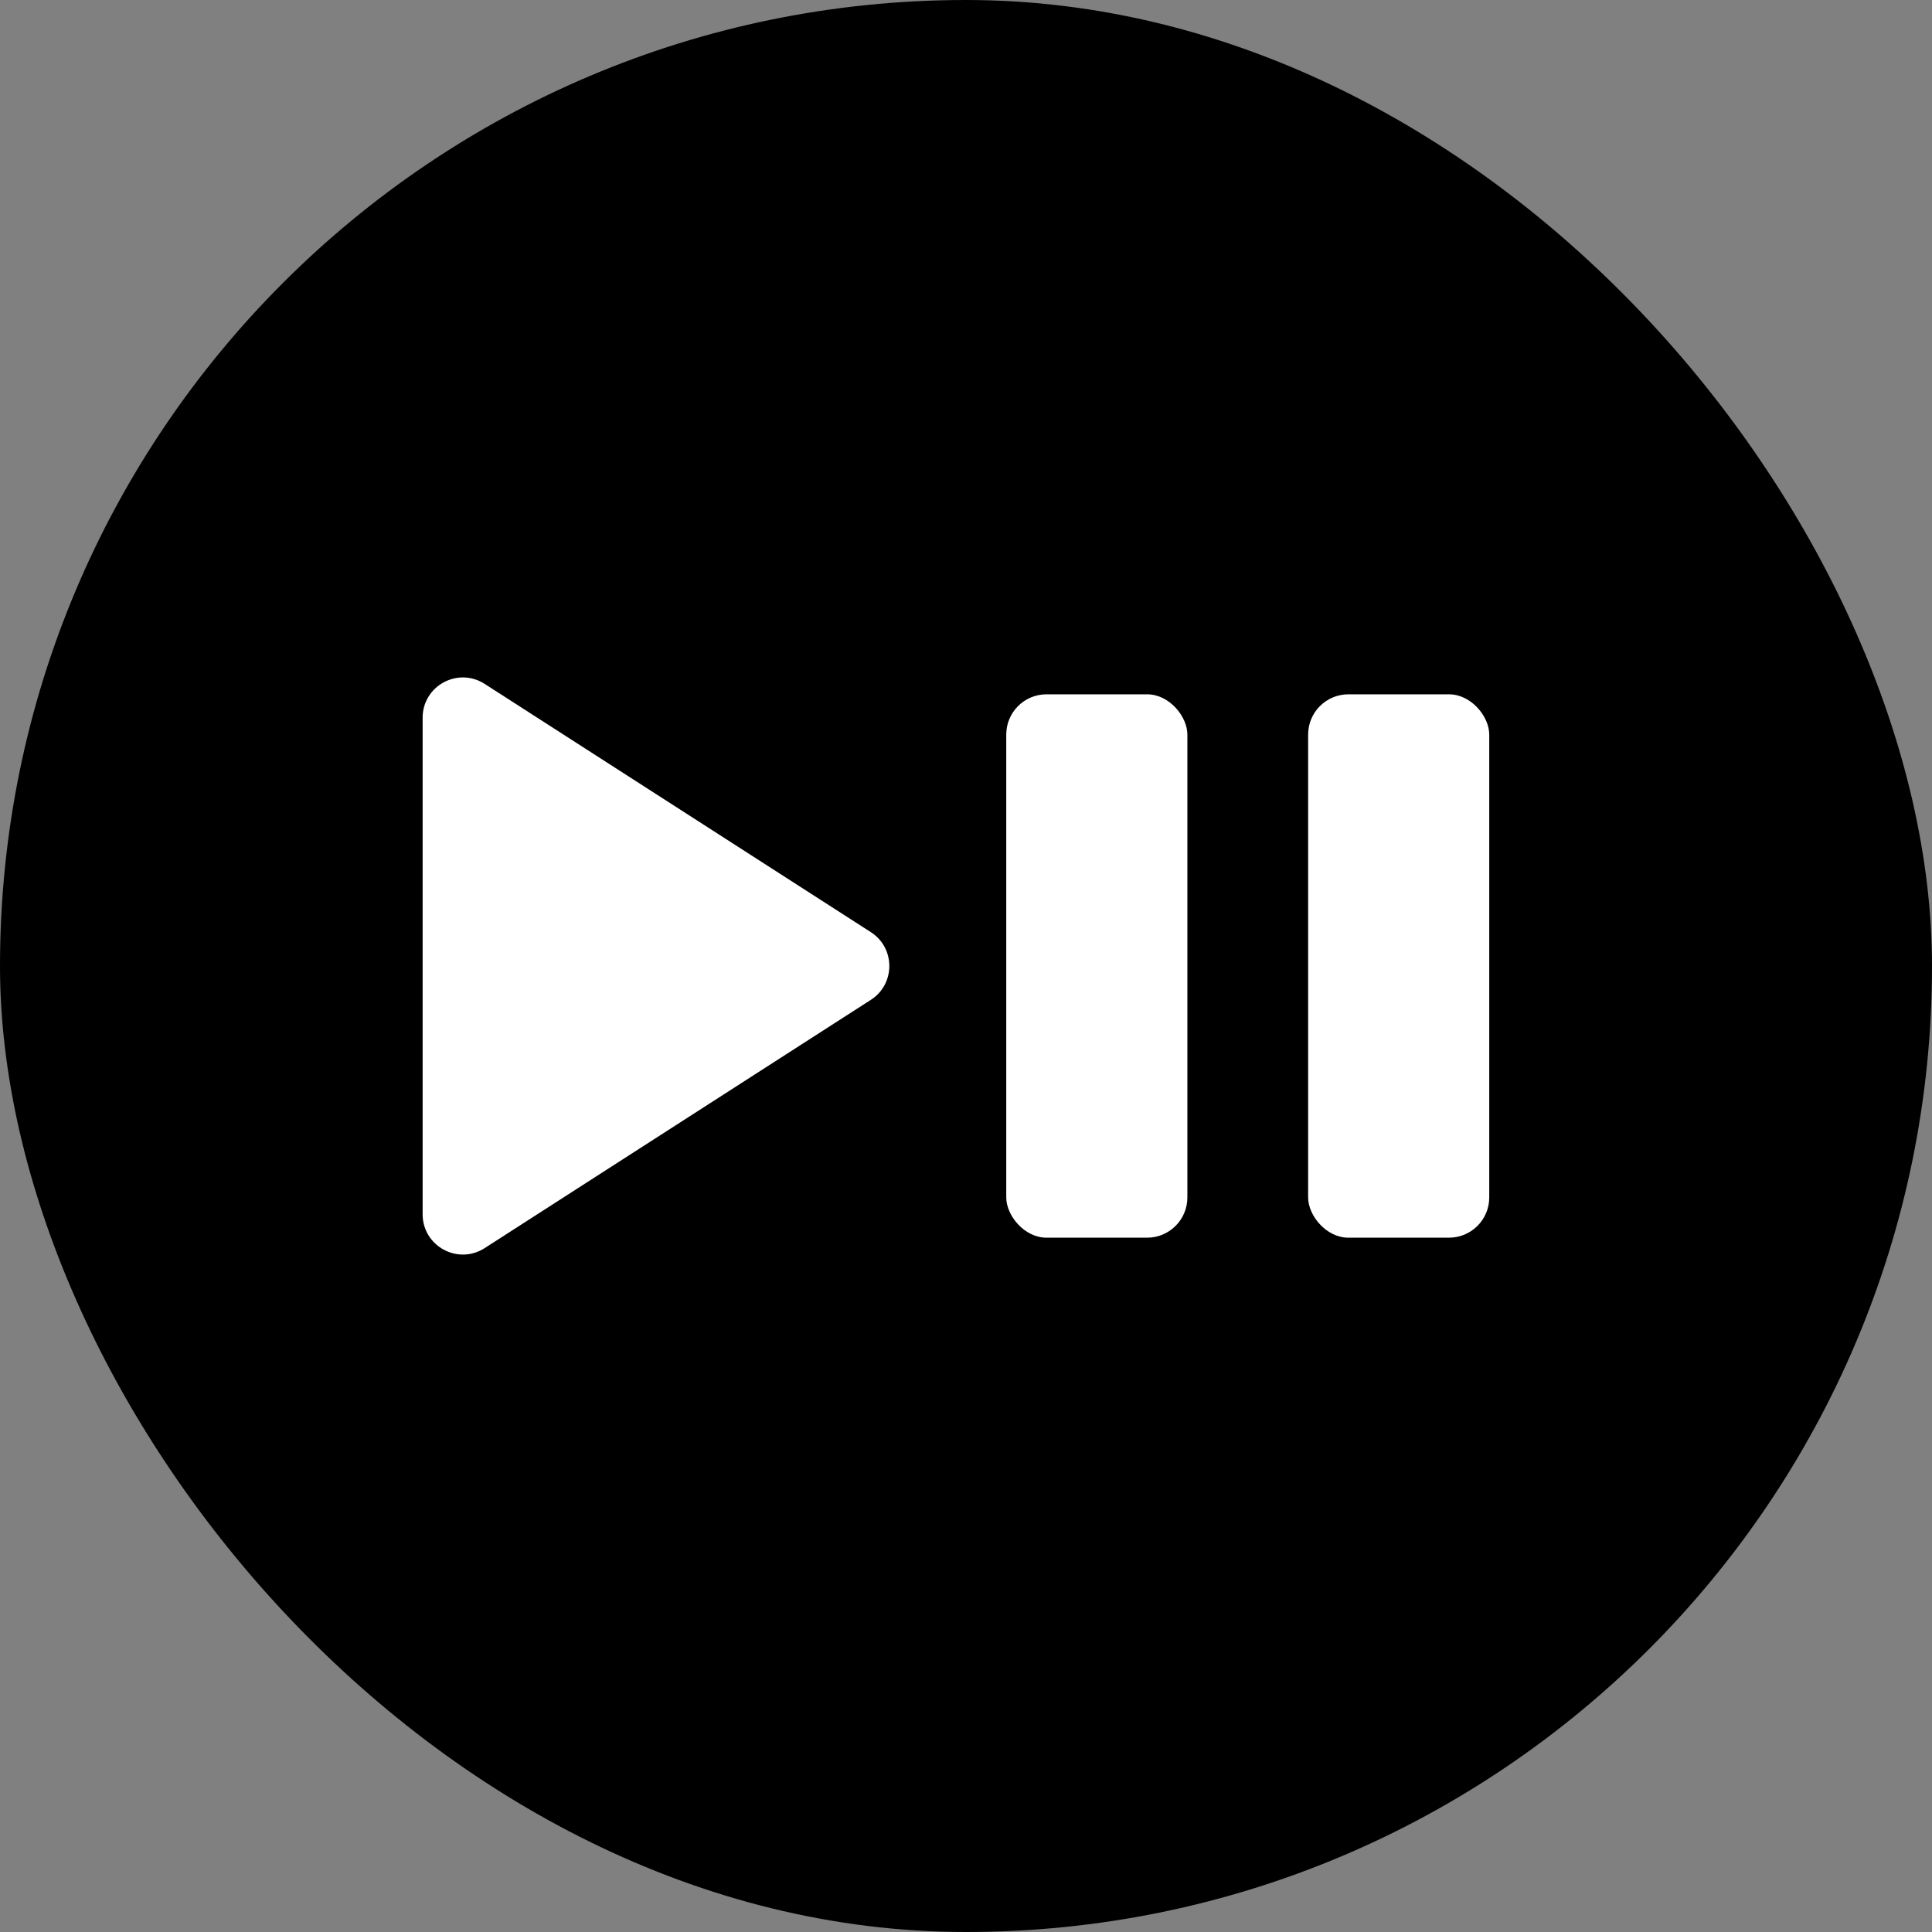
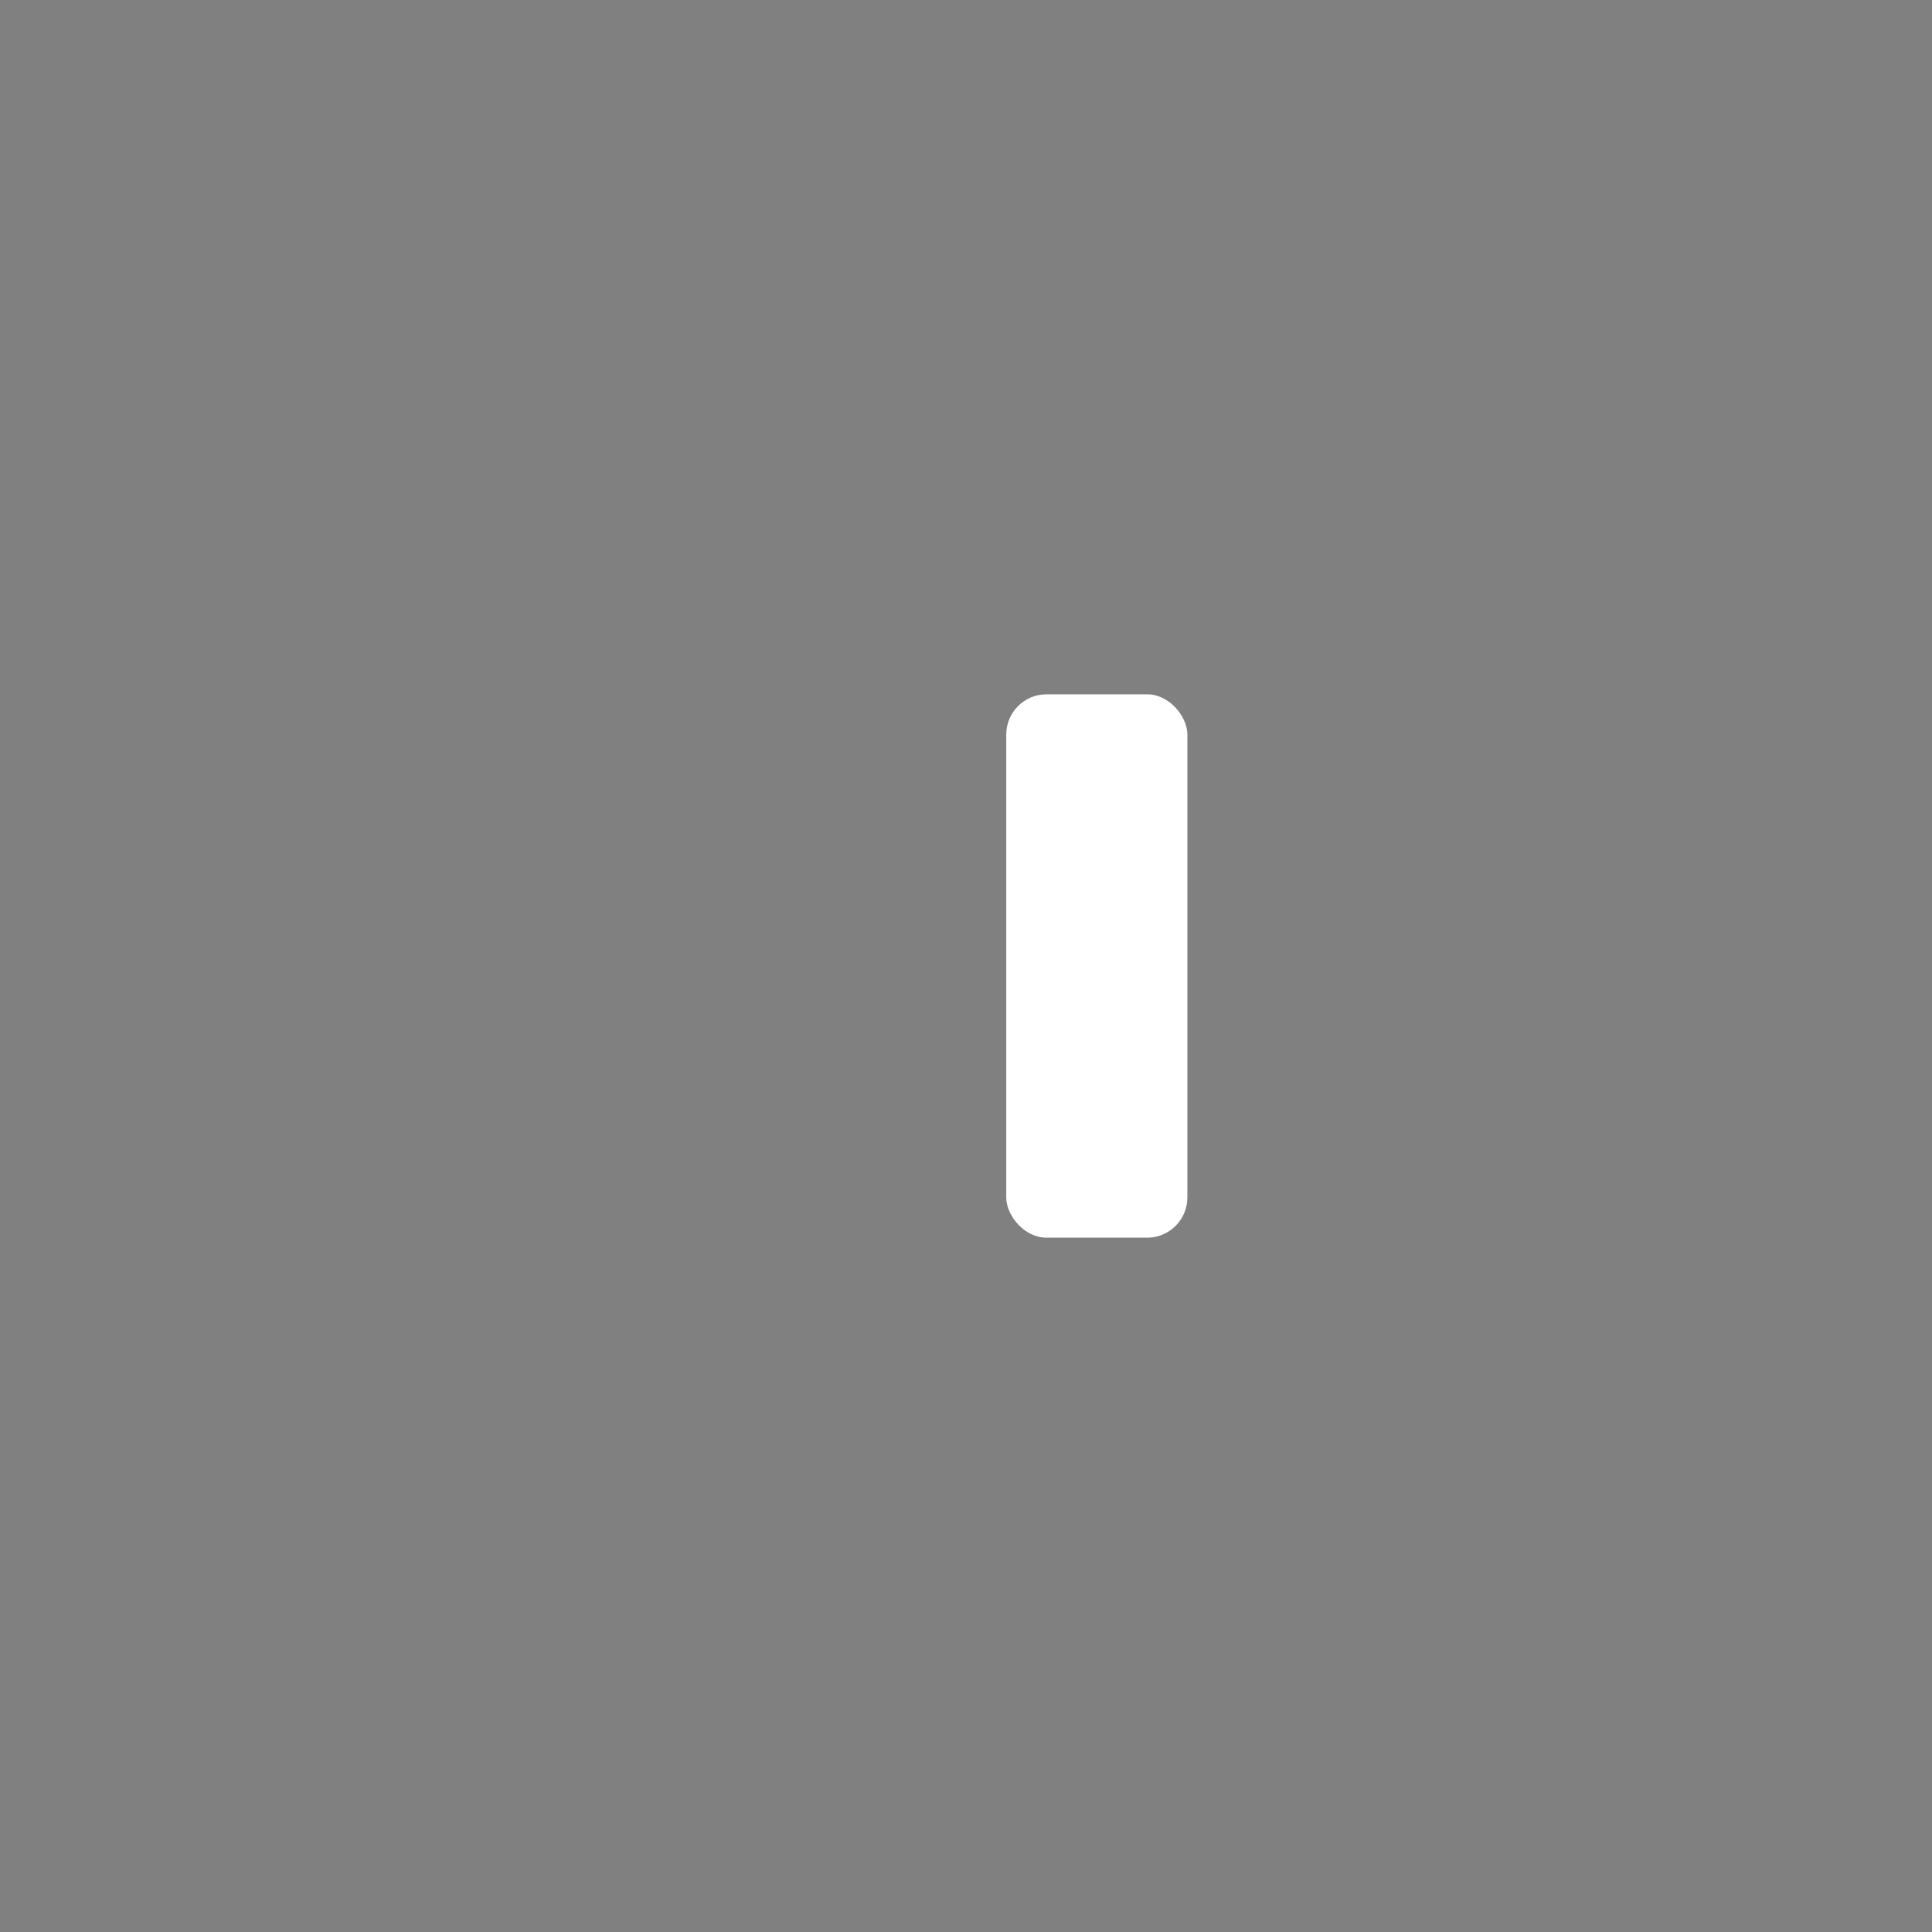
<svg xmlns="http://www.w3.org/2000/svg" width="48" height="48" viewBox="0 0 48 48" fill="none">
  <rect x="0" y="0" width="48" height="48" fill="#808080" stroke="none" />
-   <rect width="48" height="48" rx="24" fill="black" />
-   <path d="M10.5 17.832C10.5 17.041 11.375 16.563 12.041 16.991L21.636 23.159C22.248 23.552 22.248 24.448 21.636 24.841L12.041 31.009C11.375 31.437 10.5 30.959 10.5 30.168V17.832Z" fill="white" />
  <rect x="25" y="17.25" width="4.5" height="13.5" rx="1" fill="white" />
-   <rect x="32.5" y="17.25" width="4.5" height="13.5" rx="1" fill="white" />
</svg>